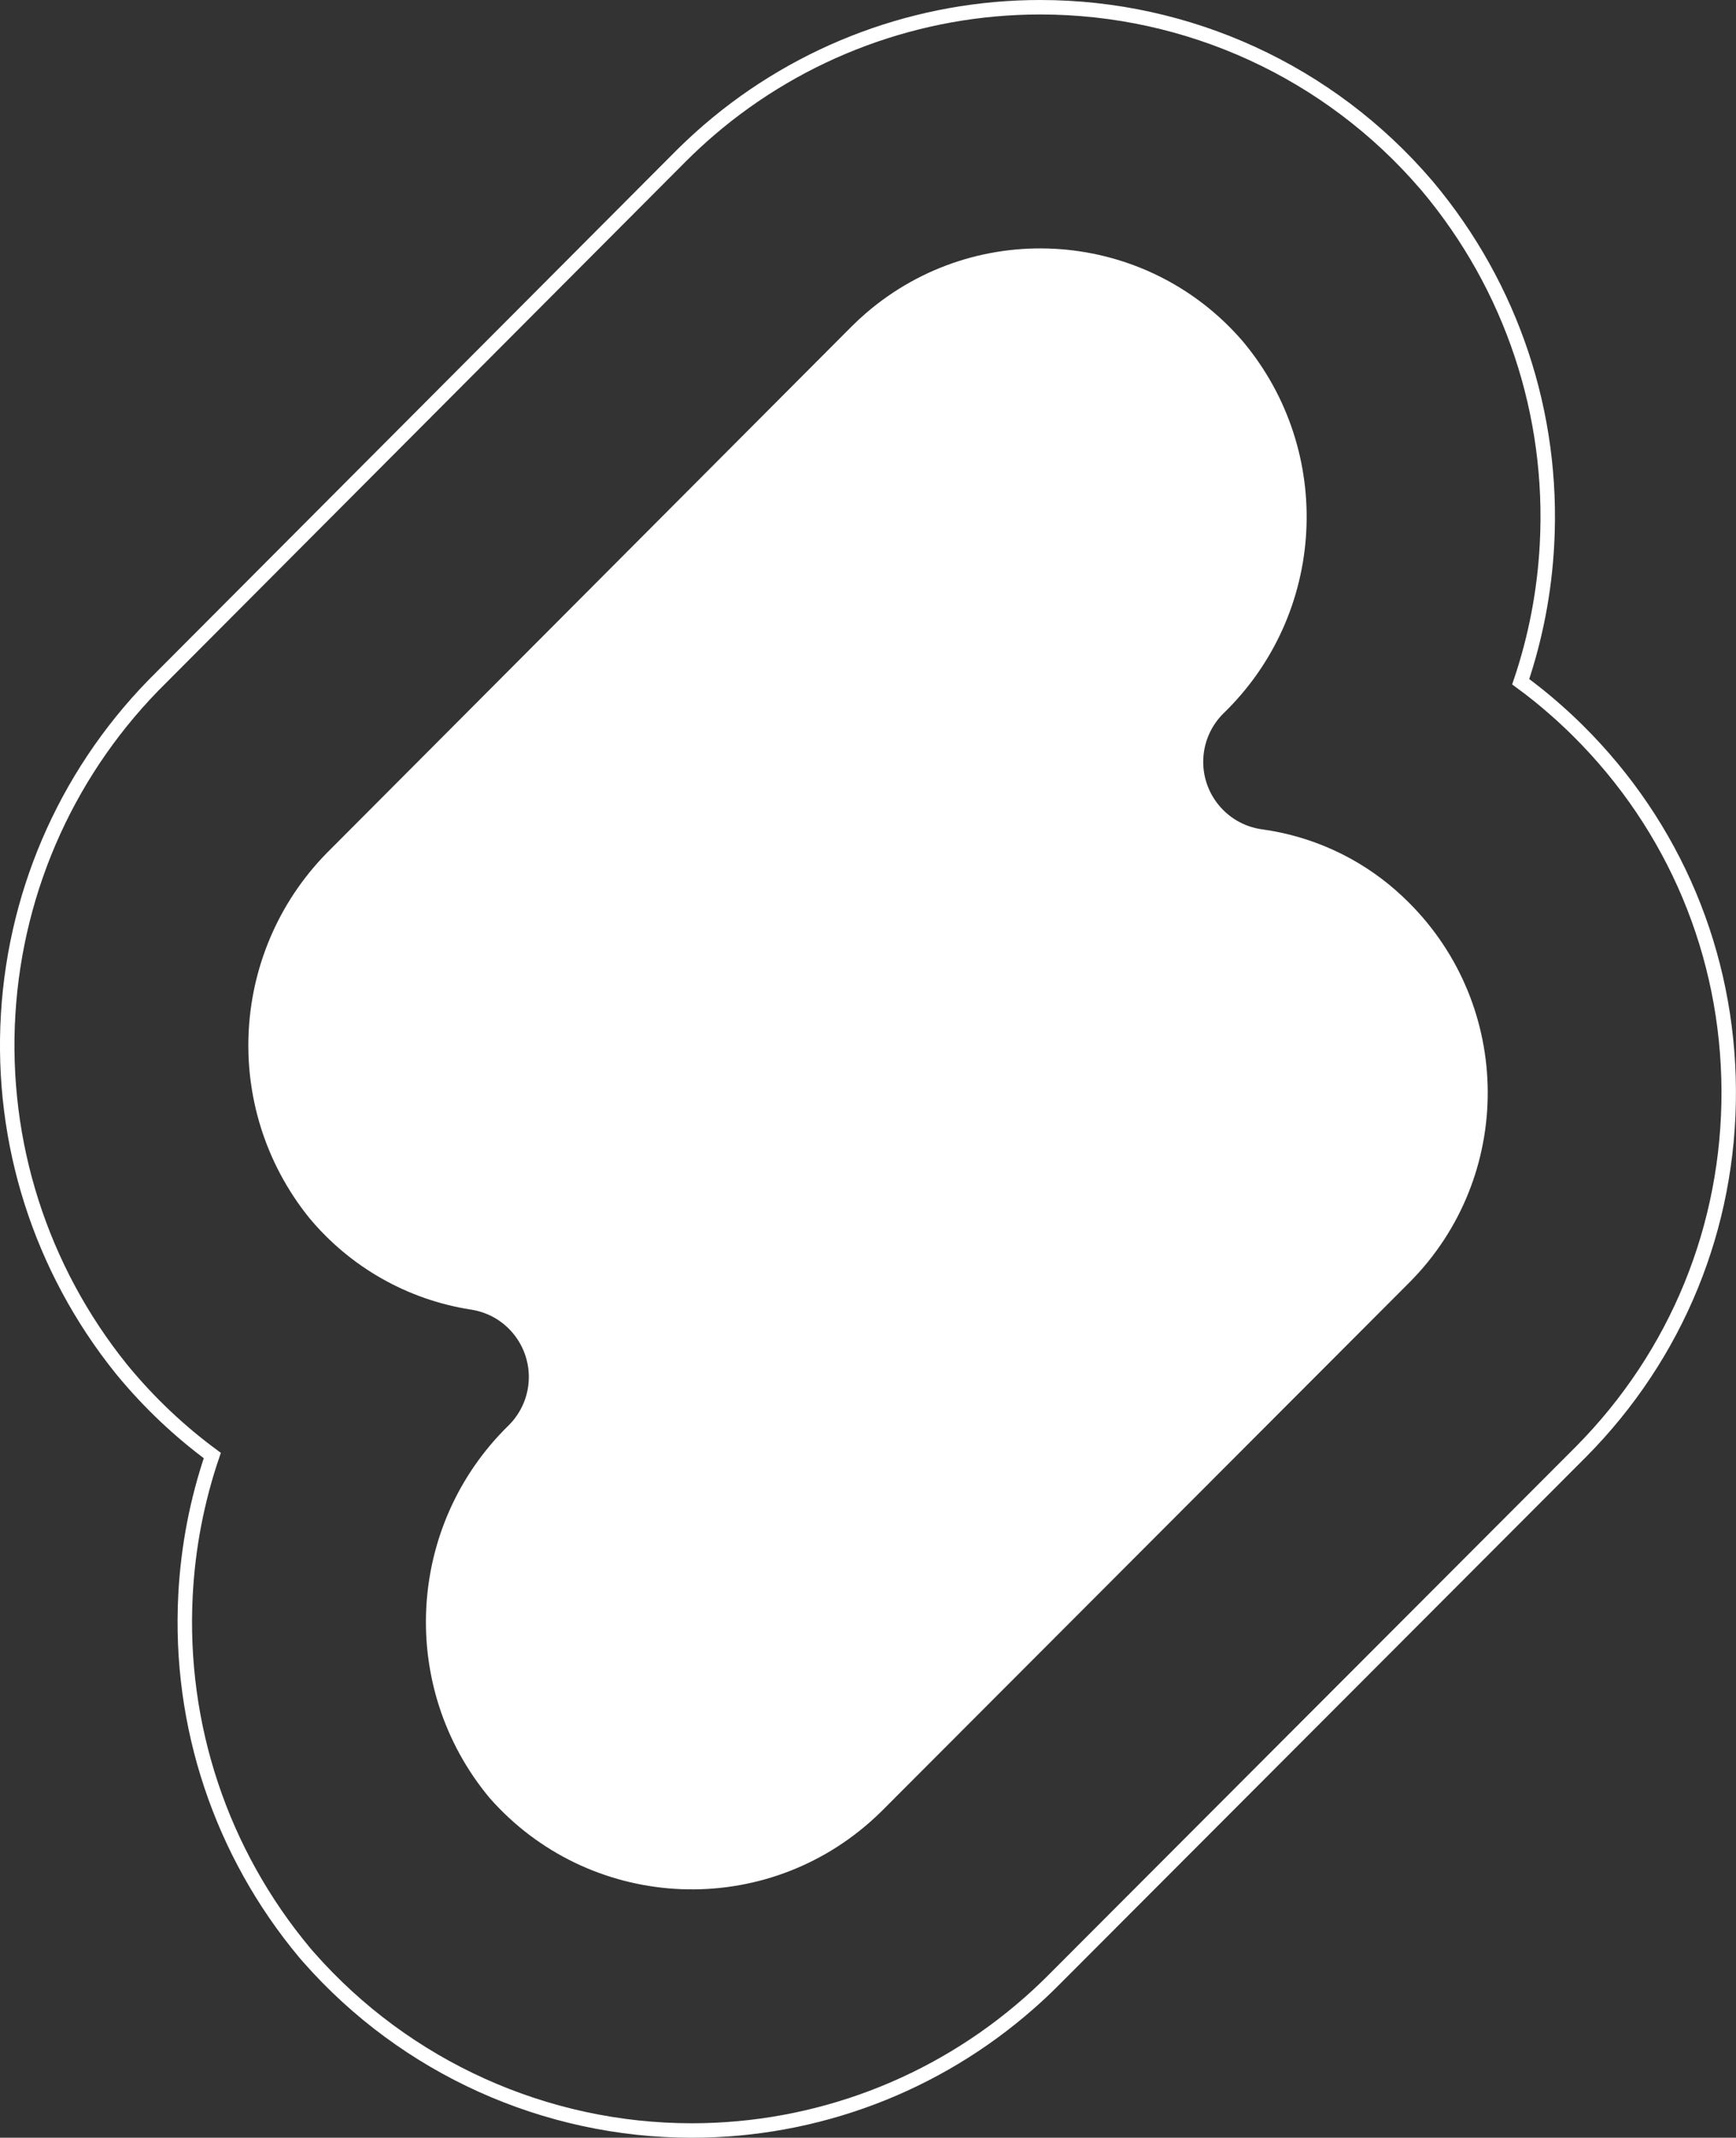
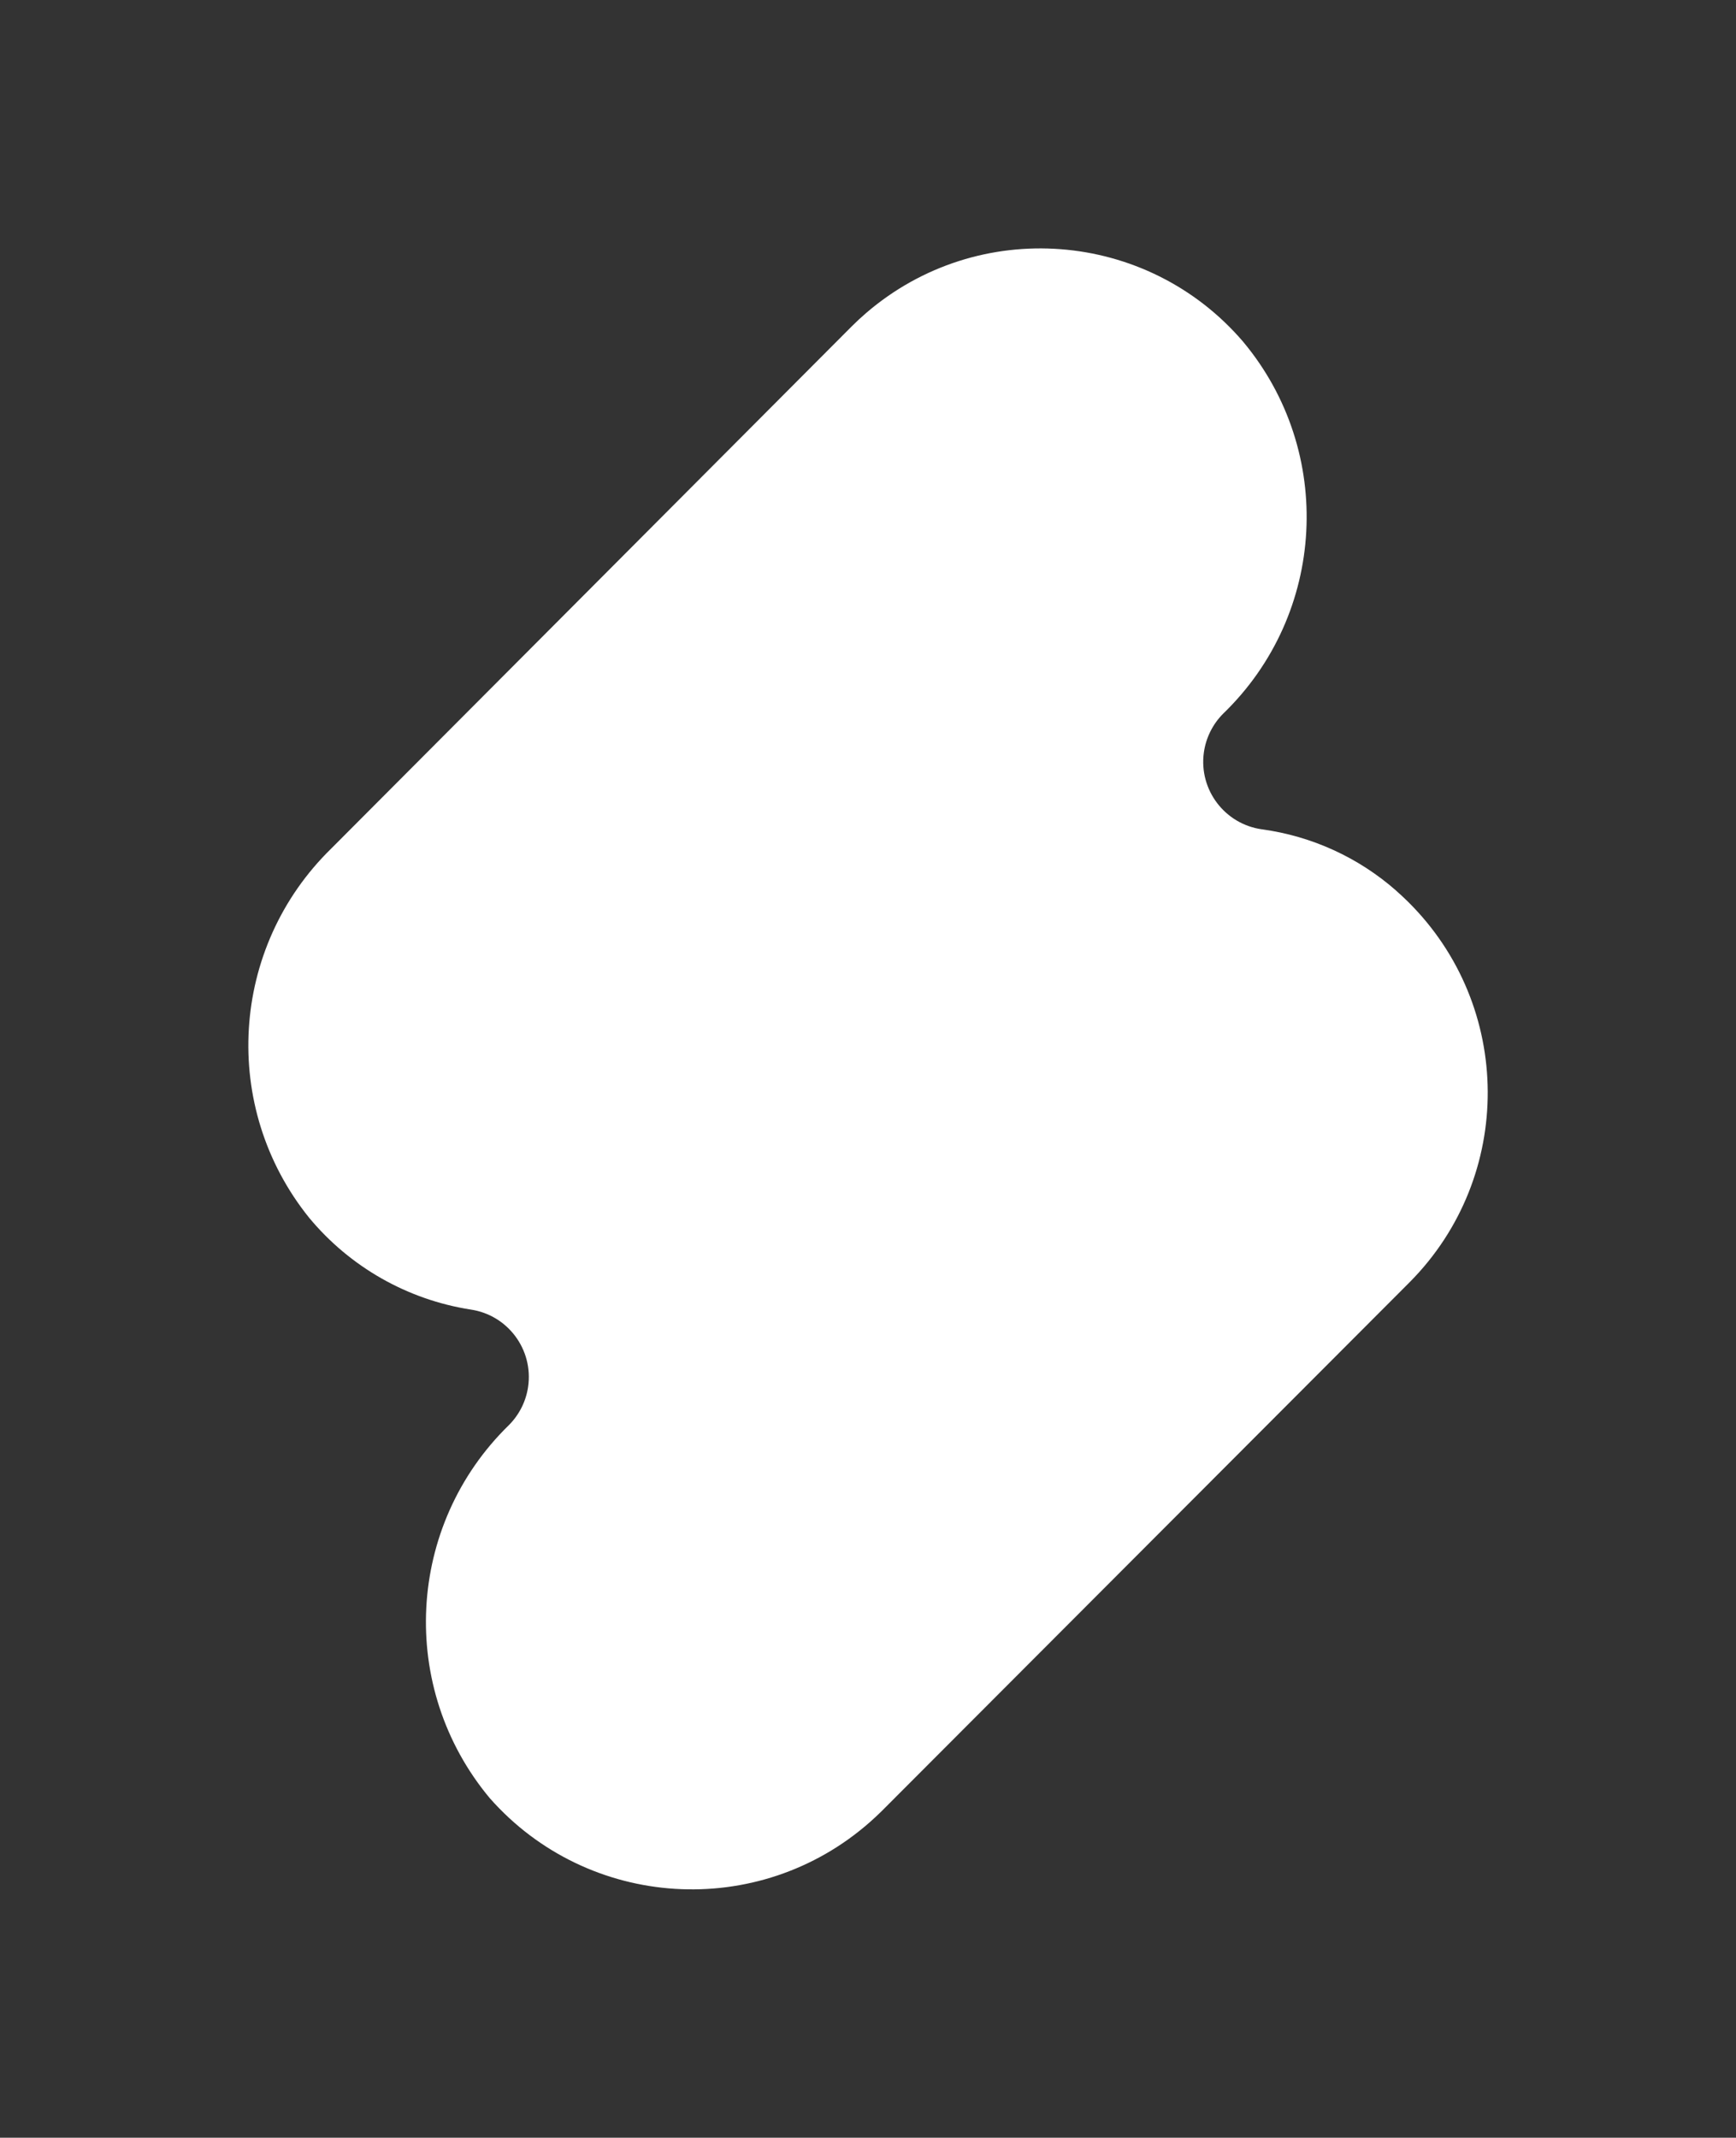
<svg xmlns="http://www.w3.org/2000/svg" id="Camada_2" data-name="Camada 2" viewBox="0 0 360.05 443.24">
  <rect x="0" y="0" width="360.05" height="443.24" fill="#333333" stroke="none" />
  <defs>
    <style>
      .cls-1 {
        fill: #fff;
      }

      .cls-2 {
        fill: none;
        stroke: #fff;
        stroke-miterlimit: 10;
        stroke-width: 3px;
      }
    </style>
  </defs>
  <g id="Camada_1-2" data-name="Camada 1">
-     <path class="cls-2" d="M143.5,441.74c-30.39,0-59.35-13.07-79.44-35.86l-.45-.51-.44-.52c-17.31-20.75-26.09-47.04-24.7-74.04.51-9.99,2.4-19.74,5.56-29.02-6.78-5-12.97-10.84-18.43-17.42l-.46-.56C8.42,263.02.09,236.92,1.69,210.3c1.59-26.49,12.88-51.29,31.8-69.88l107.89-108.21c1.83-1.82,3.75-3.59,5.7-5.27C166.19,10.53,190.57,1.5,215.73,1.5c30.79,0,59.95,13.39,80,36.74l.42.49c17.38,20.77,26.15,47.1,24.7,74.15-.52,9.8-2.37,19.36-5.45,28.47,2.46,1.8,4.85,3.72,7.15,5.75,1.56,1.36,3.14,2.84,4.67,4.35,20.07,19.88,31.19,46.38,31.32,74.63.13,28.24-10.74,54.84-30.62,74.91l-109.83,109.99c-1.48,1.47-3.02,2.91-4.59,4.29-19.35,17.07-44.22,26.47-70.01,26.47h0Z" />
    <path class="cls-1" d="M289.56,184.66c-7.82-6.87-17.48-11.29-27.79-12.7-7.73-1.06-13.14-8.18-12.09-15.91.42-3.05,1.82-5.88,3.99-8.06h0c21.41-20.65,23.22-54.35,4.13-77.17-19.94-23.22-54.92-25.88-78.14-5.94-1.03.89-2.03,1.81-2.99,2.77l-107.97,108.29c-21.02,20.51-23.02,53.64-4.6,76.53,8.47,10.22,20.39,17,33.5,19.05,7.72,1.13,13.06,8.31,11.93,16.03-.44,3.01-1.84,5.79-3.99,7.94h0c-21.31,20.78-23.04,54.47-3.97,77.33,20.42,23.15,55.73,25.37,78.88,4.95.83-.73,1.63-1.48,2.41-2.25l109.56-109.72c21.66-21.87,21.5-57.15-.37-78.81-.81-.8-1.64-1.57-2.49-2.32Z" />
  </g>
</svg>